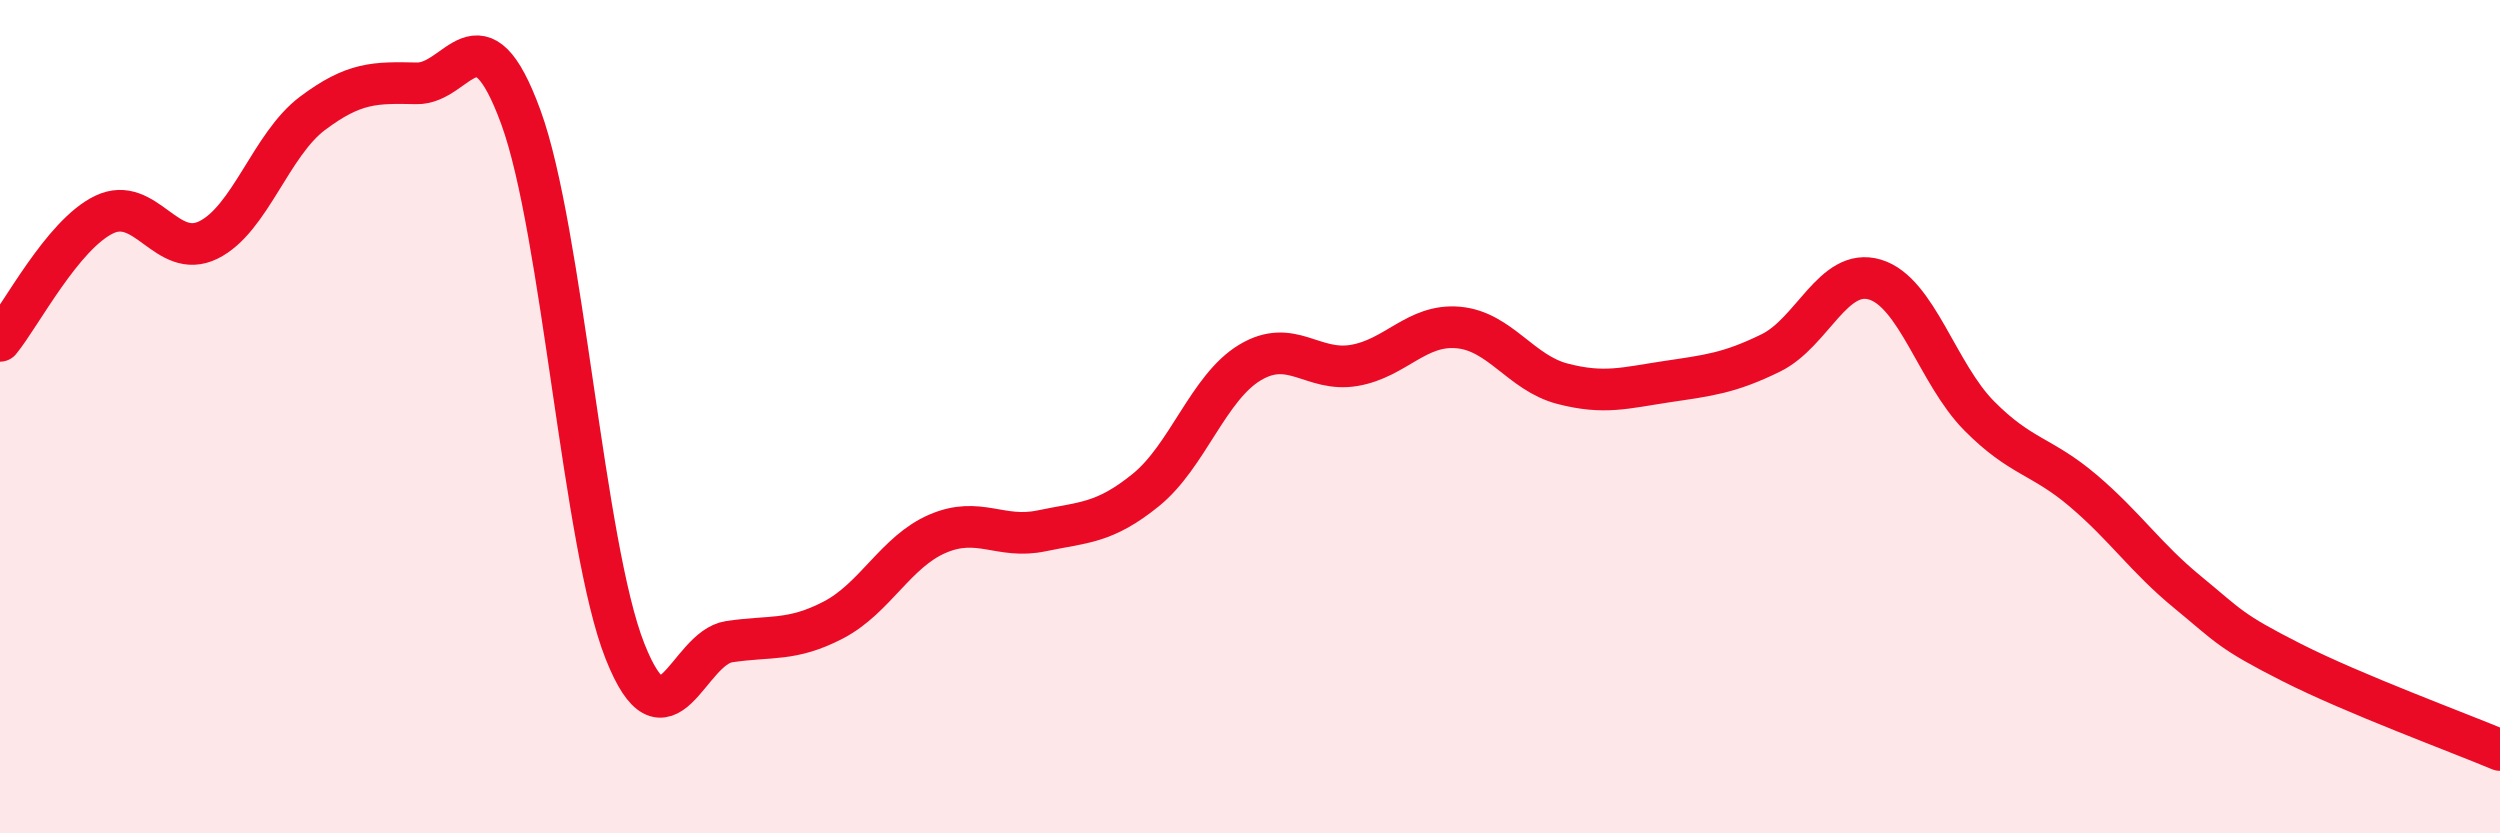
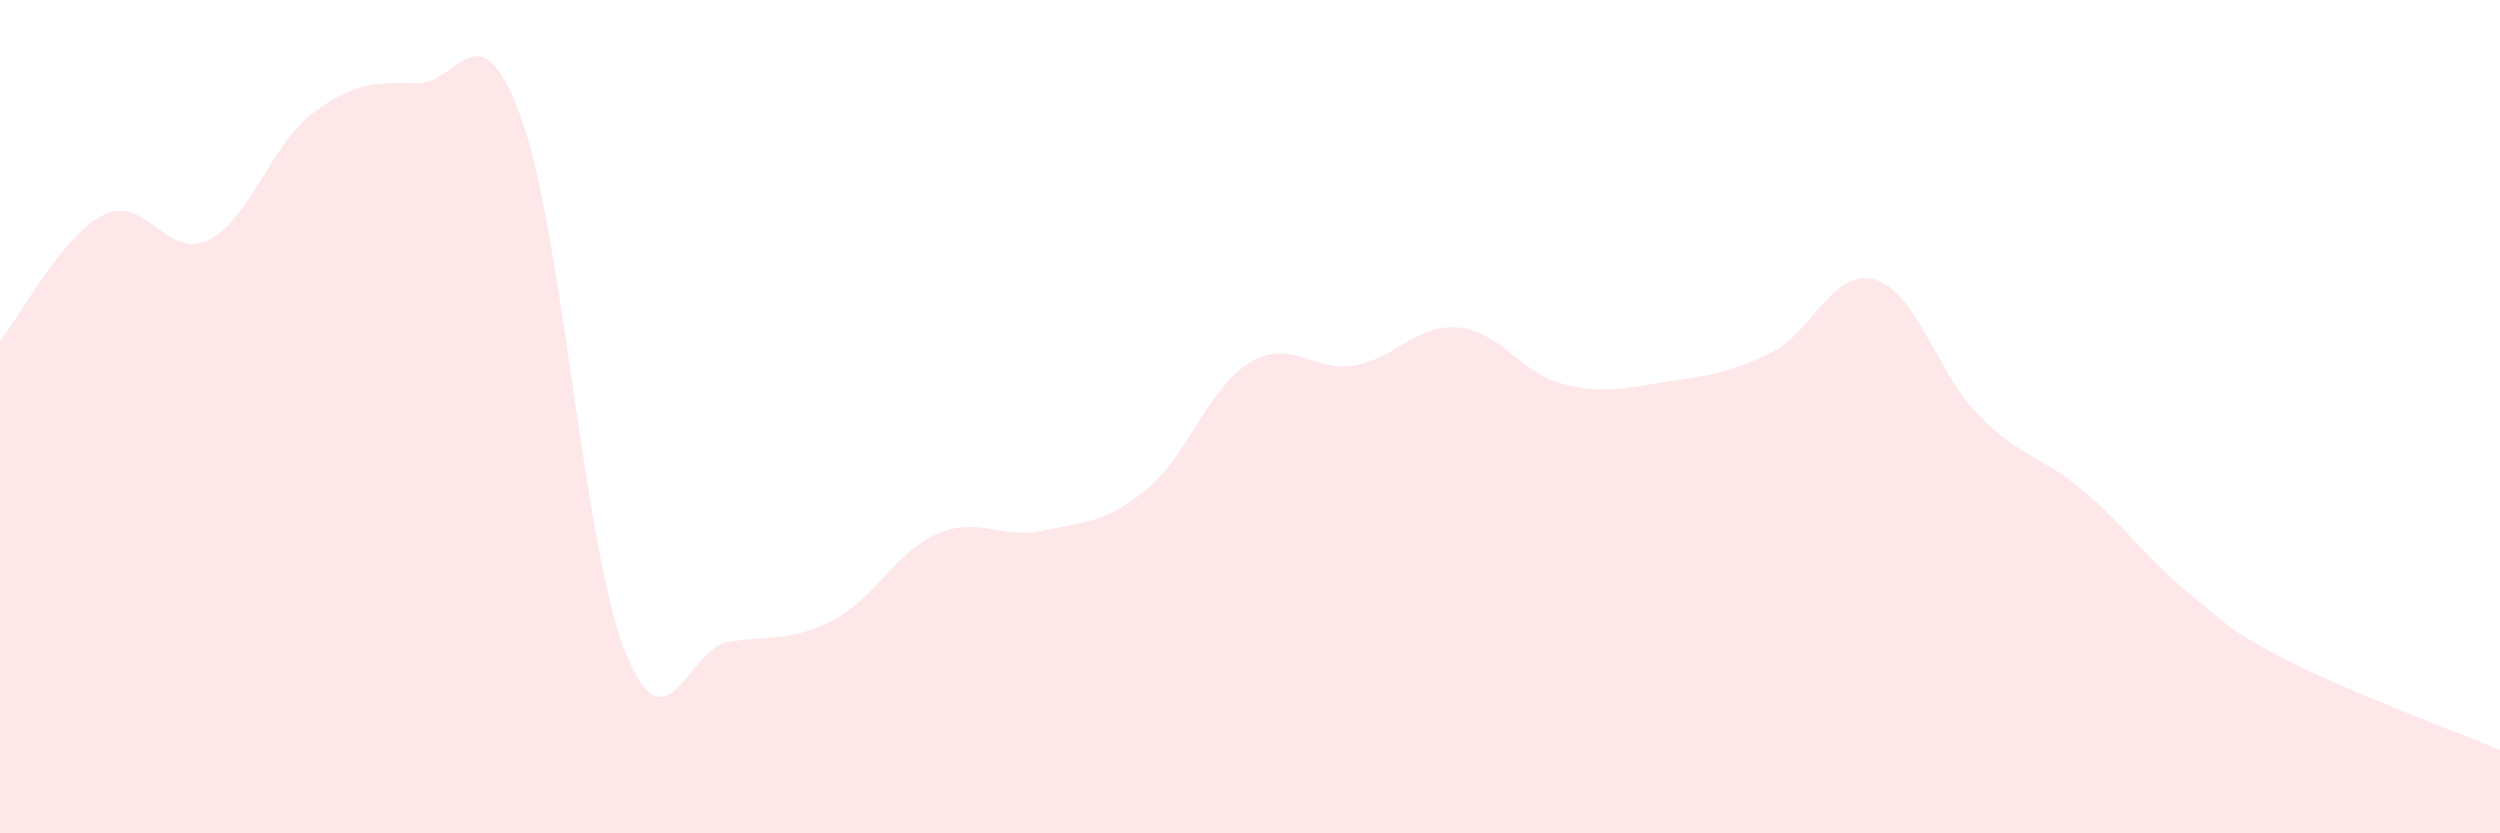
<svg xmlns="http://www.w3.org/2000/svg" width="60" height="20" viewBox="0 0 60 20">
  <path d="M 0,8.18 C 0.5,7.57 1.5,5.63 2.5,5.15 C 3.5,4.67 4,6.25 5,5.76 C 6,5.27 6.5,3.47 7.5,2.72 C 8.5,1.97 9,1.98 10,2 C 11,2.02 11.5,0.08 12.5,2.81 C 13.5,5.54 14,13.11 15,15.63 C 16,18.15 16.5,15.55 17.5,15.4 C 18.5,15.25 19,15.4 20,14.88 C 21,14.36 21.5,13.24 22.5,12.81 C 23.5,12.38 24,12.95 25,12.74 C 26,12.53 26.5,12.57 27.5,11.76 C 28.5,10.95 29,9.3 30,8.7 C 31,8.1 31.5,8.94 32.5,8.77 C 33.5,8.6 34,7.77 35,7.86 C 36,7.95 36.5,8.95 37.5,9.21 C 38.5,9.47 39,9.31 40,9.16 C 41,9.01 41.5,8.96 42.5,8.47 C 43.5,7.98 44,6.41 45,6.71 C 46,7.01 46.5,8.97 47.5,9.98 C 48.5,10.99 49,10.93 50,11.78 C 51,12.63 51.5,13.39 52.5,14.21 C 53.5,15.03 53.5,15.14 55,15.9 C 56.5,16.66 59,17.58 60,18L60 20L0 20Z" fill="#EB0A25" opacity="0.1" stroke-linecap="round" stroke-linejoin="round" />
-   <path d="M 0,8.18 C 0.5,7.57 1.5,5.63 2.5,5.15 C 3.5,4.67 4,6.25 5,5.76 C 6,5.27 6.5,3.47 7.5,2.72 C 8.5,1.97 9,1.98 10,2 C 11,2.02 11.5,0.08 12.5,2.81 C 13.5,5.54 14,13.11 15,15.63 C 16,18.15 16.5,15.55 17.5,15.4 C 18.5,15.25 19,15.4 20,14.88 C 21,14.36 21.5,13.24 22.5,12.81 C 23.5,12.38 24,12.95 25,12.74 C 26,12.53 26.5,12.57 27.5,11.76 C 28.5,10.95 29,9.3 30,8.7 C 31,8.1 31.5,8.94 32.5,8.77 C 33.5,8.6 34,7.77 35,7.86 C 36,7.95 36.5,8.95 37.5,9.21 C 38.5,9.47 39,9.31 40,9.16 C 41,9.01 41.5,8.96 42.5,8.47 C 43.5,7.98 44,6.41 45,6.71 C 46,7.01 46.5,8.97 47.5,9.98 C 48.5,10.99 49,10.93 50,11.78 C 51,12.63 51.5,13.39 52.5,14.21 C 53.5,15.03 53.5,15.14 55,15.9 C 56.5,16.66 59,17.58 60,18" stroke="#EB0A25" stroke-width="1" fill="none" stroke-linecap="round" stroke-linejoin="round" />
</svg>